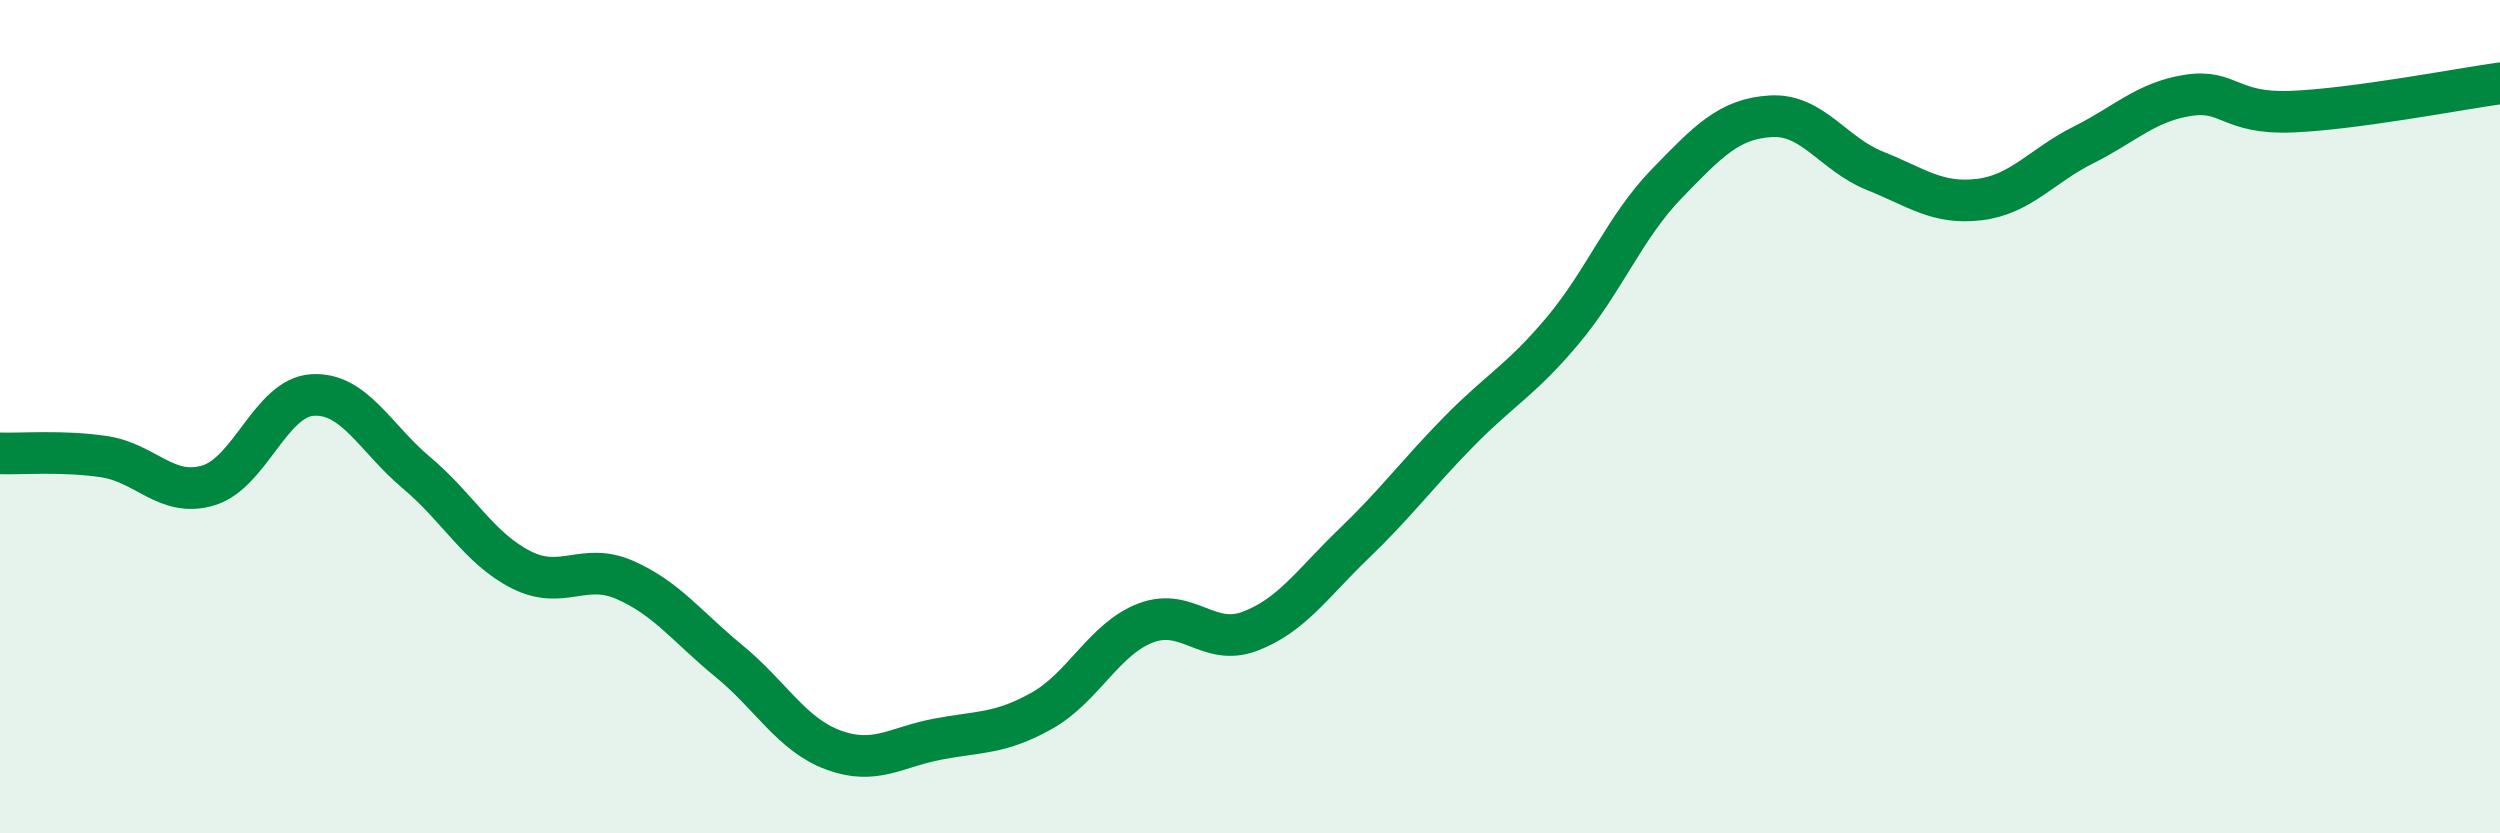
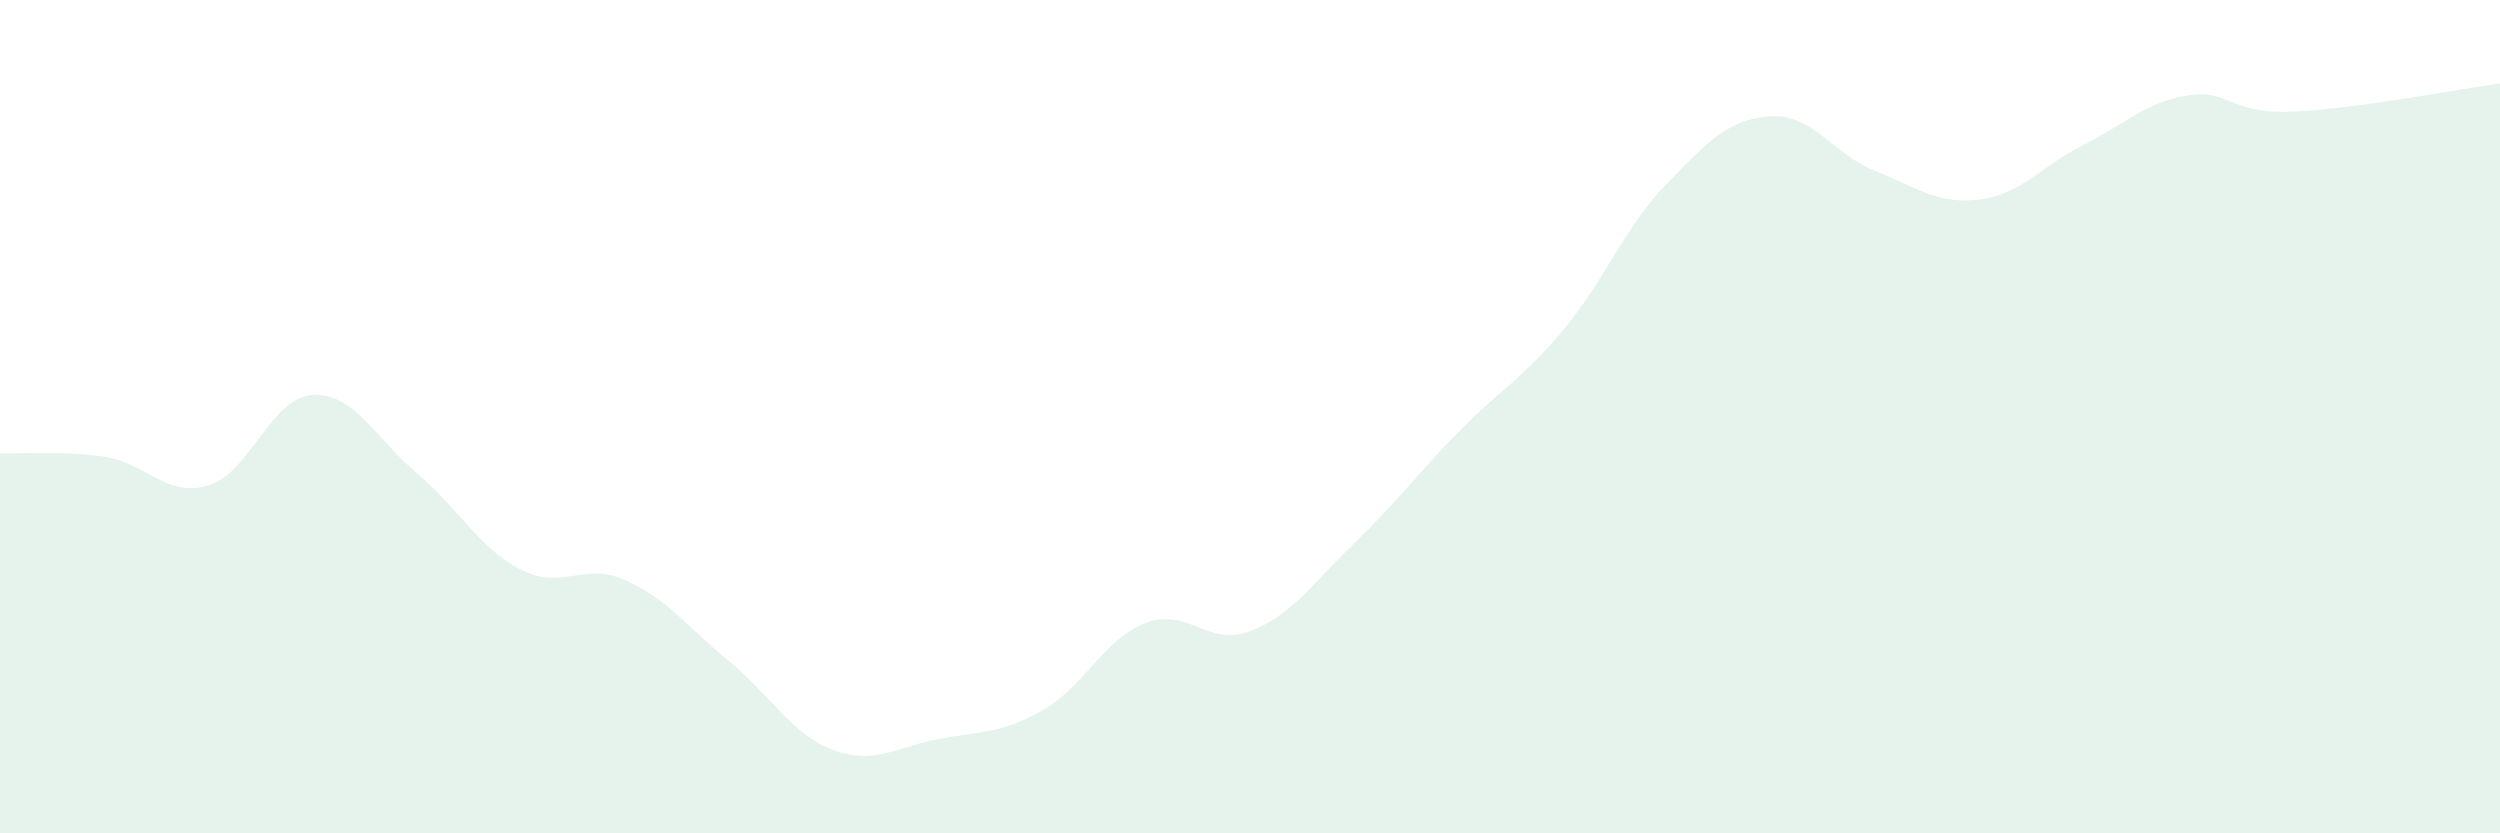
<svg xmlns="http://www.w3.org/2000/svg" width="60" height="20" viewBox="0 0 60 20">
  <path d="M 0,10.88 C 0.5,10.9 1.5,10.81 2.5,10.96 C 3.5,11.11 4,11.95 5,11.65 C 6,11.35 6.5,9.54 7.5,9.48 C 8.5,9.42 9,10.51 10,11.35 C 11,12.19 11.5,13.16 12.5,13.67 C 13.5,14.18 14,13.48 15,13.92 C 16,14.36 16.5,15.05 17.5,15.87 C 18.5,16.69 19,17.63 20,18 C 21,18.37 21.5,17.93 22.5,17.74 C 23.5,17.55 24,17.62 25,17.06 C 26,16.5 26.5,15.33 27.5,14.95 C 28.5,14.57 29,15.53 30,15.15 C 31,14.77 31.5,14 32.5,13.04 C 33.5,12.08 34,11.39 35,10.37 C 36,9.35 36.5,9.13 37.5,7.94 C 38.5,6.75 39,5.44 40,4.41 C 41,3.38 41.5,2.85 42.5,2.79 C 43.5,2.73 44,3.7 45,4.1 C 46,4.5 46.5,4.91 47.5,4.79 C 48.5,4.67 49,3.98 50,3.48 C 51,2.98 51.5,2.45 52.5,2.29 C 53.5,2.13 53.5,2.74 55,2.68 C 56.5,2.62 59,2.14 60,2L60 20L0 20Z" fill="#008740" opacity="0.1" stroke-linecap="round" stroke-linejoin="round" />
-   <path d="M 0,10.88 C 0.5,10.9 1.5,10.81 2.5,10.96 C 3.5,11.11 4,11.95 5,11.65 C 6,11.35 6.5,9.54 7.5,9.48 C 8.5,9.42 9,10.51 10,11.35 C 11,12.19 11.5,13.16 12.5,13.67 C 13.5,14.18 14,13.48 15,13.92 C 16,14.36 16.5,15.05 17.5,15.87 C 18.5,16.69 19,17.63 20,18 C 21,18.37 21.5,17.93 22.5,17.74 C 23.5,17.55 24,17.62 25,17.06 C 26,16.5 26.5,15.33 27.5,14.95 C 28.5,14.57 29,15.53 30,15.15 C 31,14.77 31.5,14 32.5,13.04 C 33.5,12.08 34,11.39 35,10.37 C 36,9.35 36.5,9.13 37.5,7.94 C 38.5,6.75 39,5.44 40,4.41 C 41,3.38 41.5,2.85 42.5,2.79 C 43.5,2.73 44,3.7 45,4.1 C 46,4.5 46.5,4.91 47.5,4.79 C 48.5,4.67 49,3.98 50,3.48 C 51,2.98 51.5,2.45 52.5,2.29 C 53.5,2.13 53.5,2.74 55,2.68 C 56.5,2.62 59,2.14 60,2" stroke="#008740" stroke-width="1" fill="none" stroke-linecap="round" stroke-linejoin="round" />
</svg>